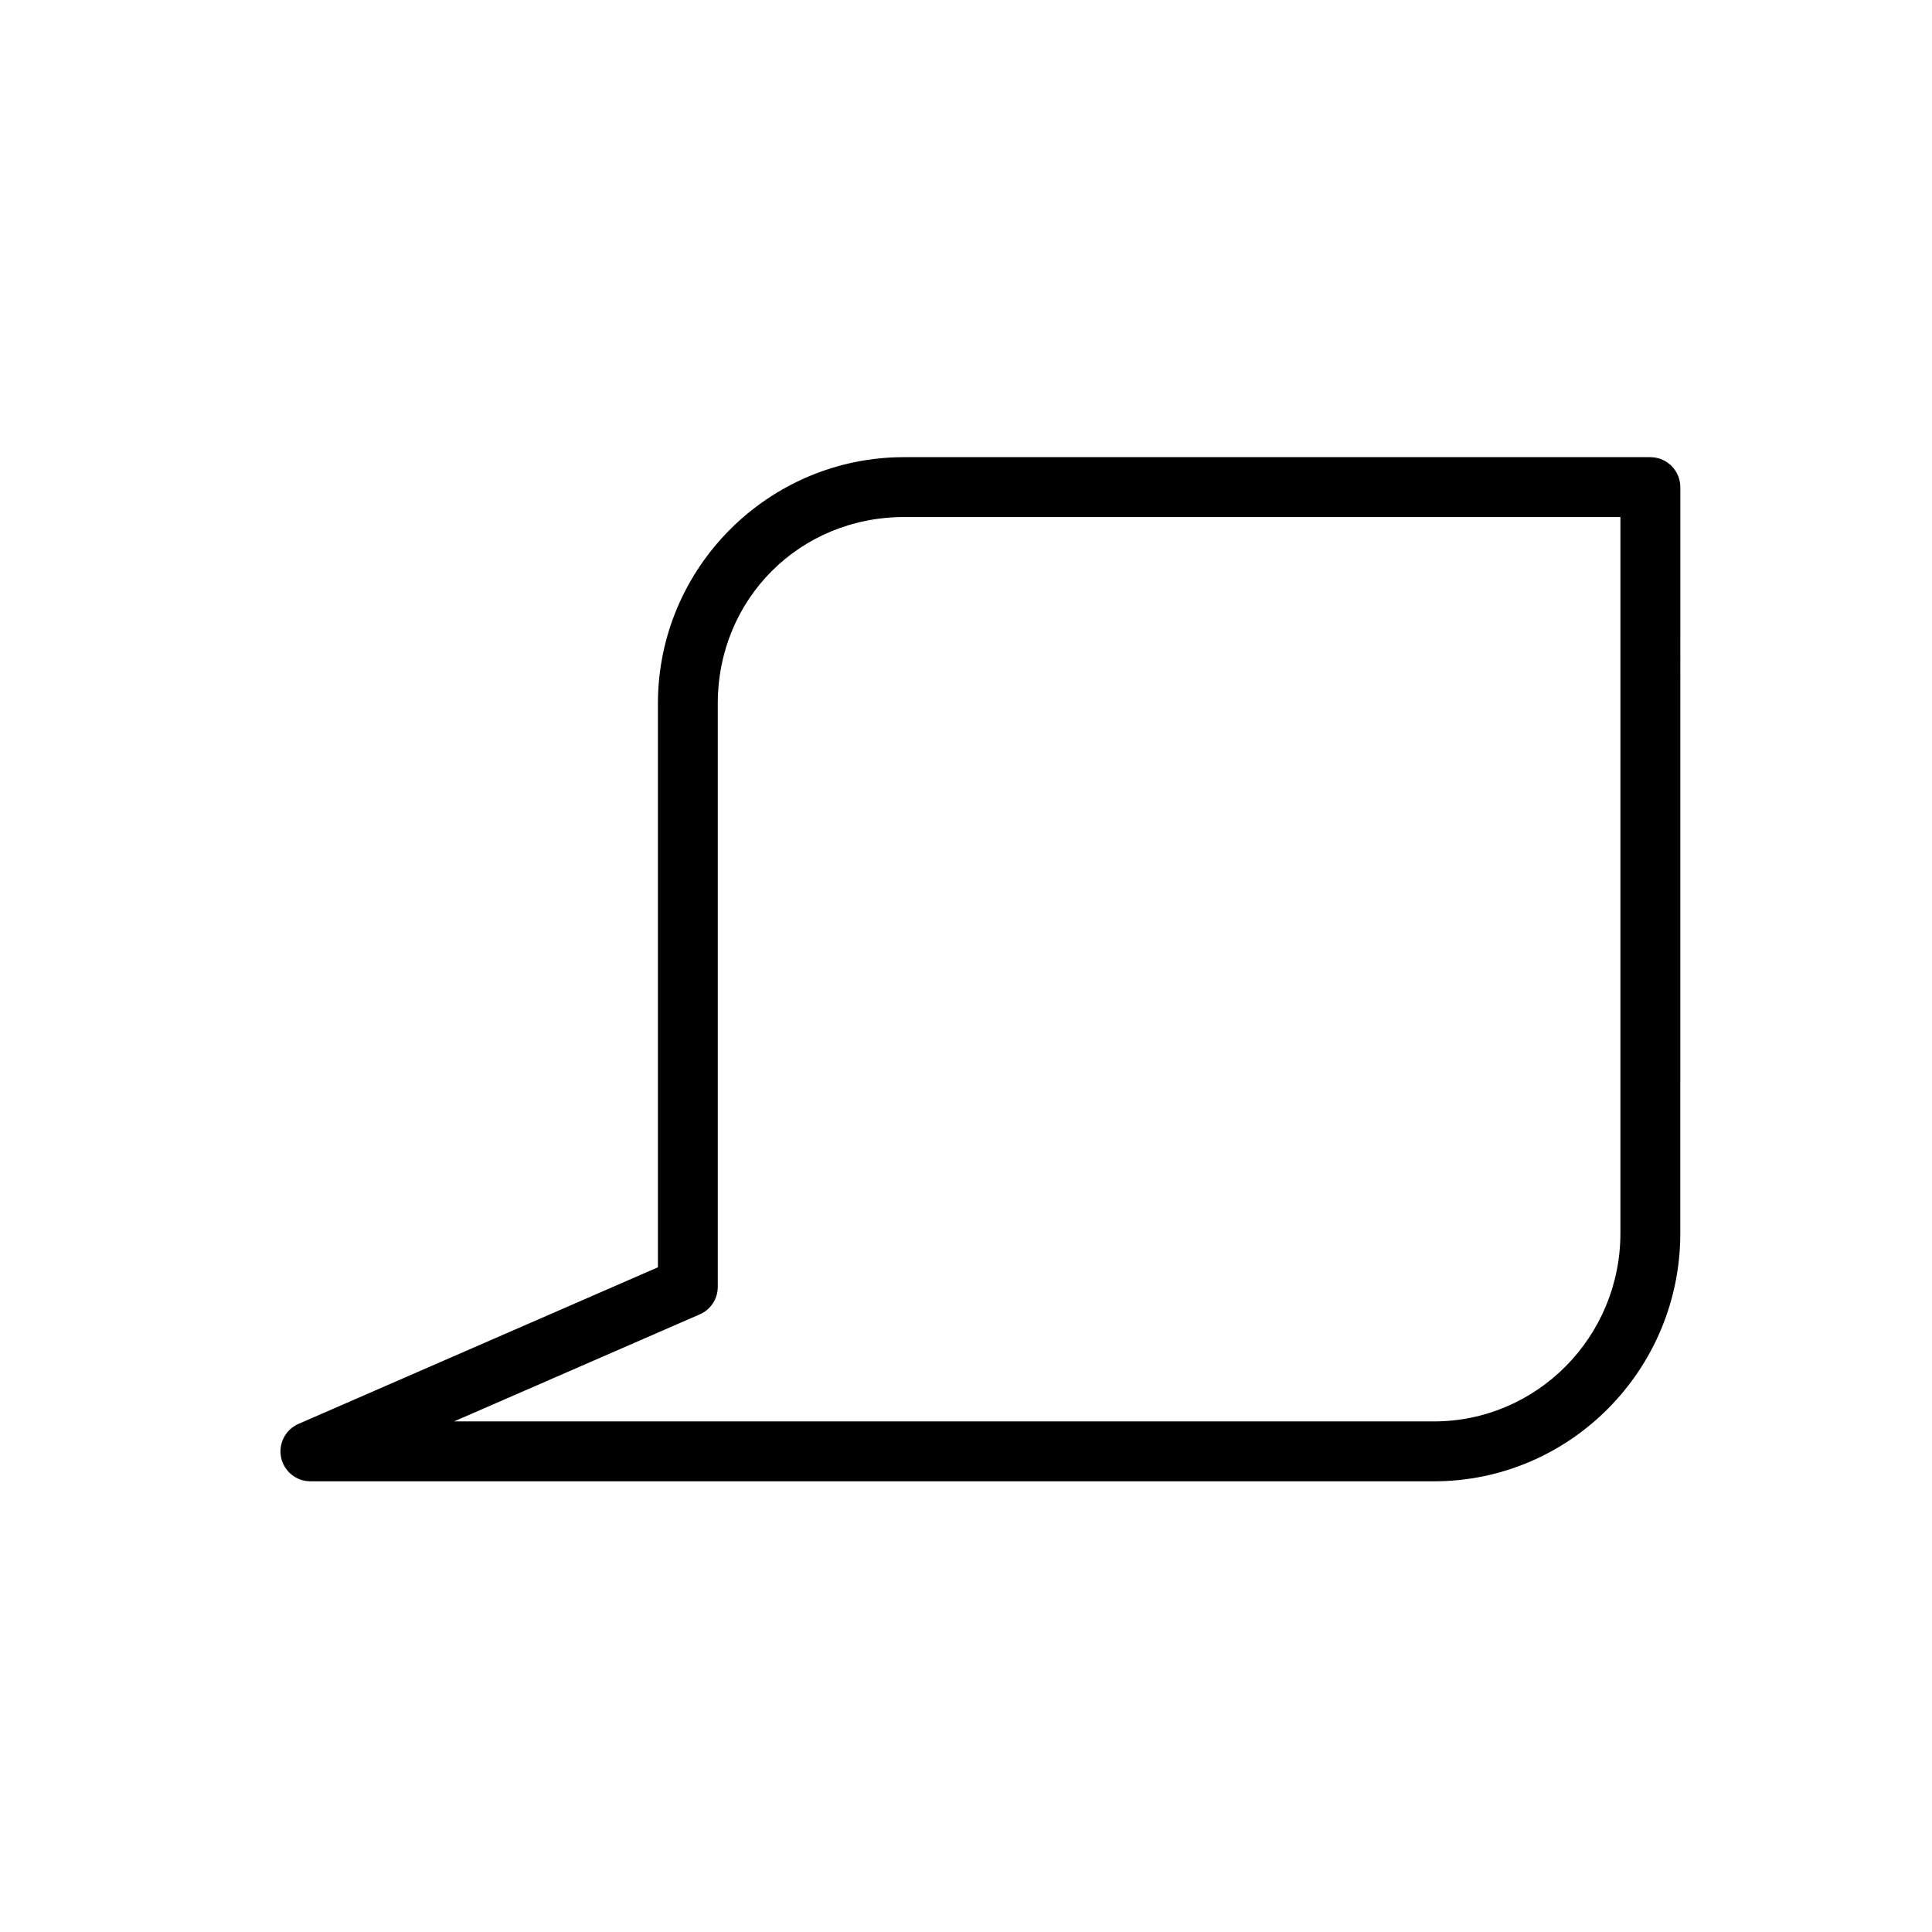
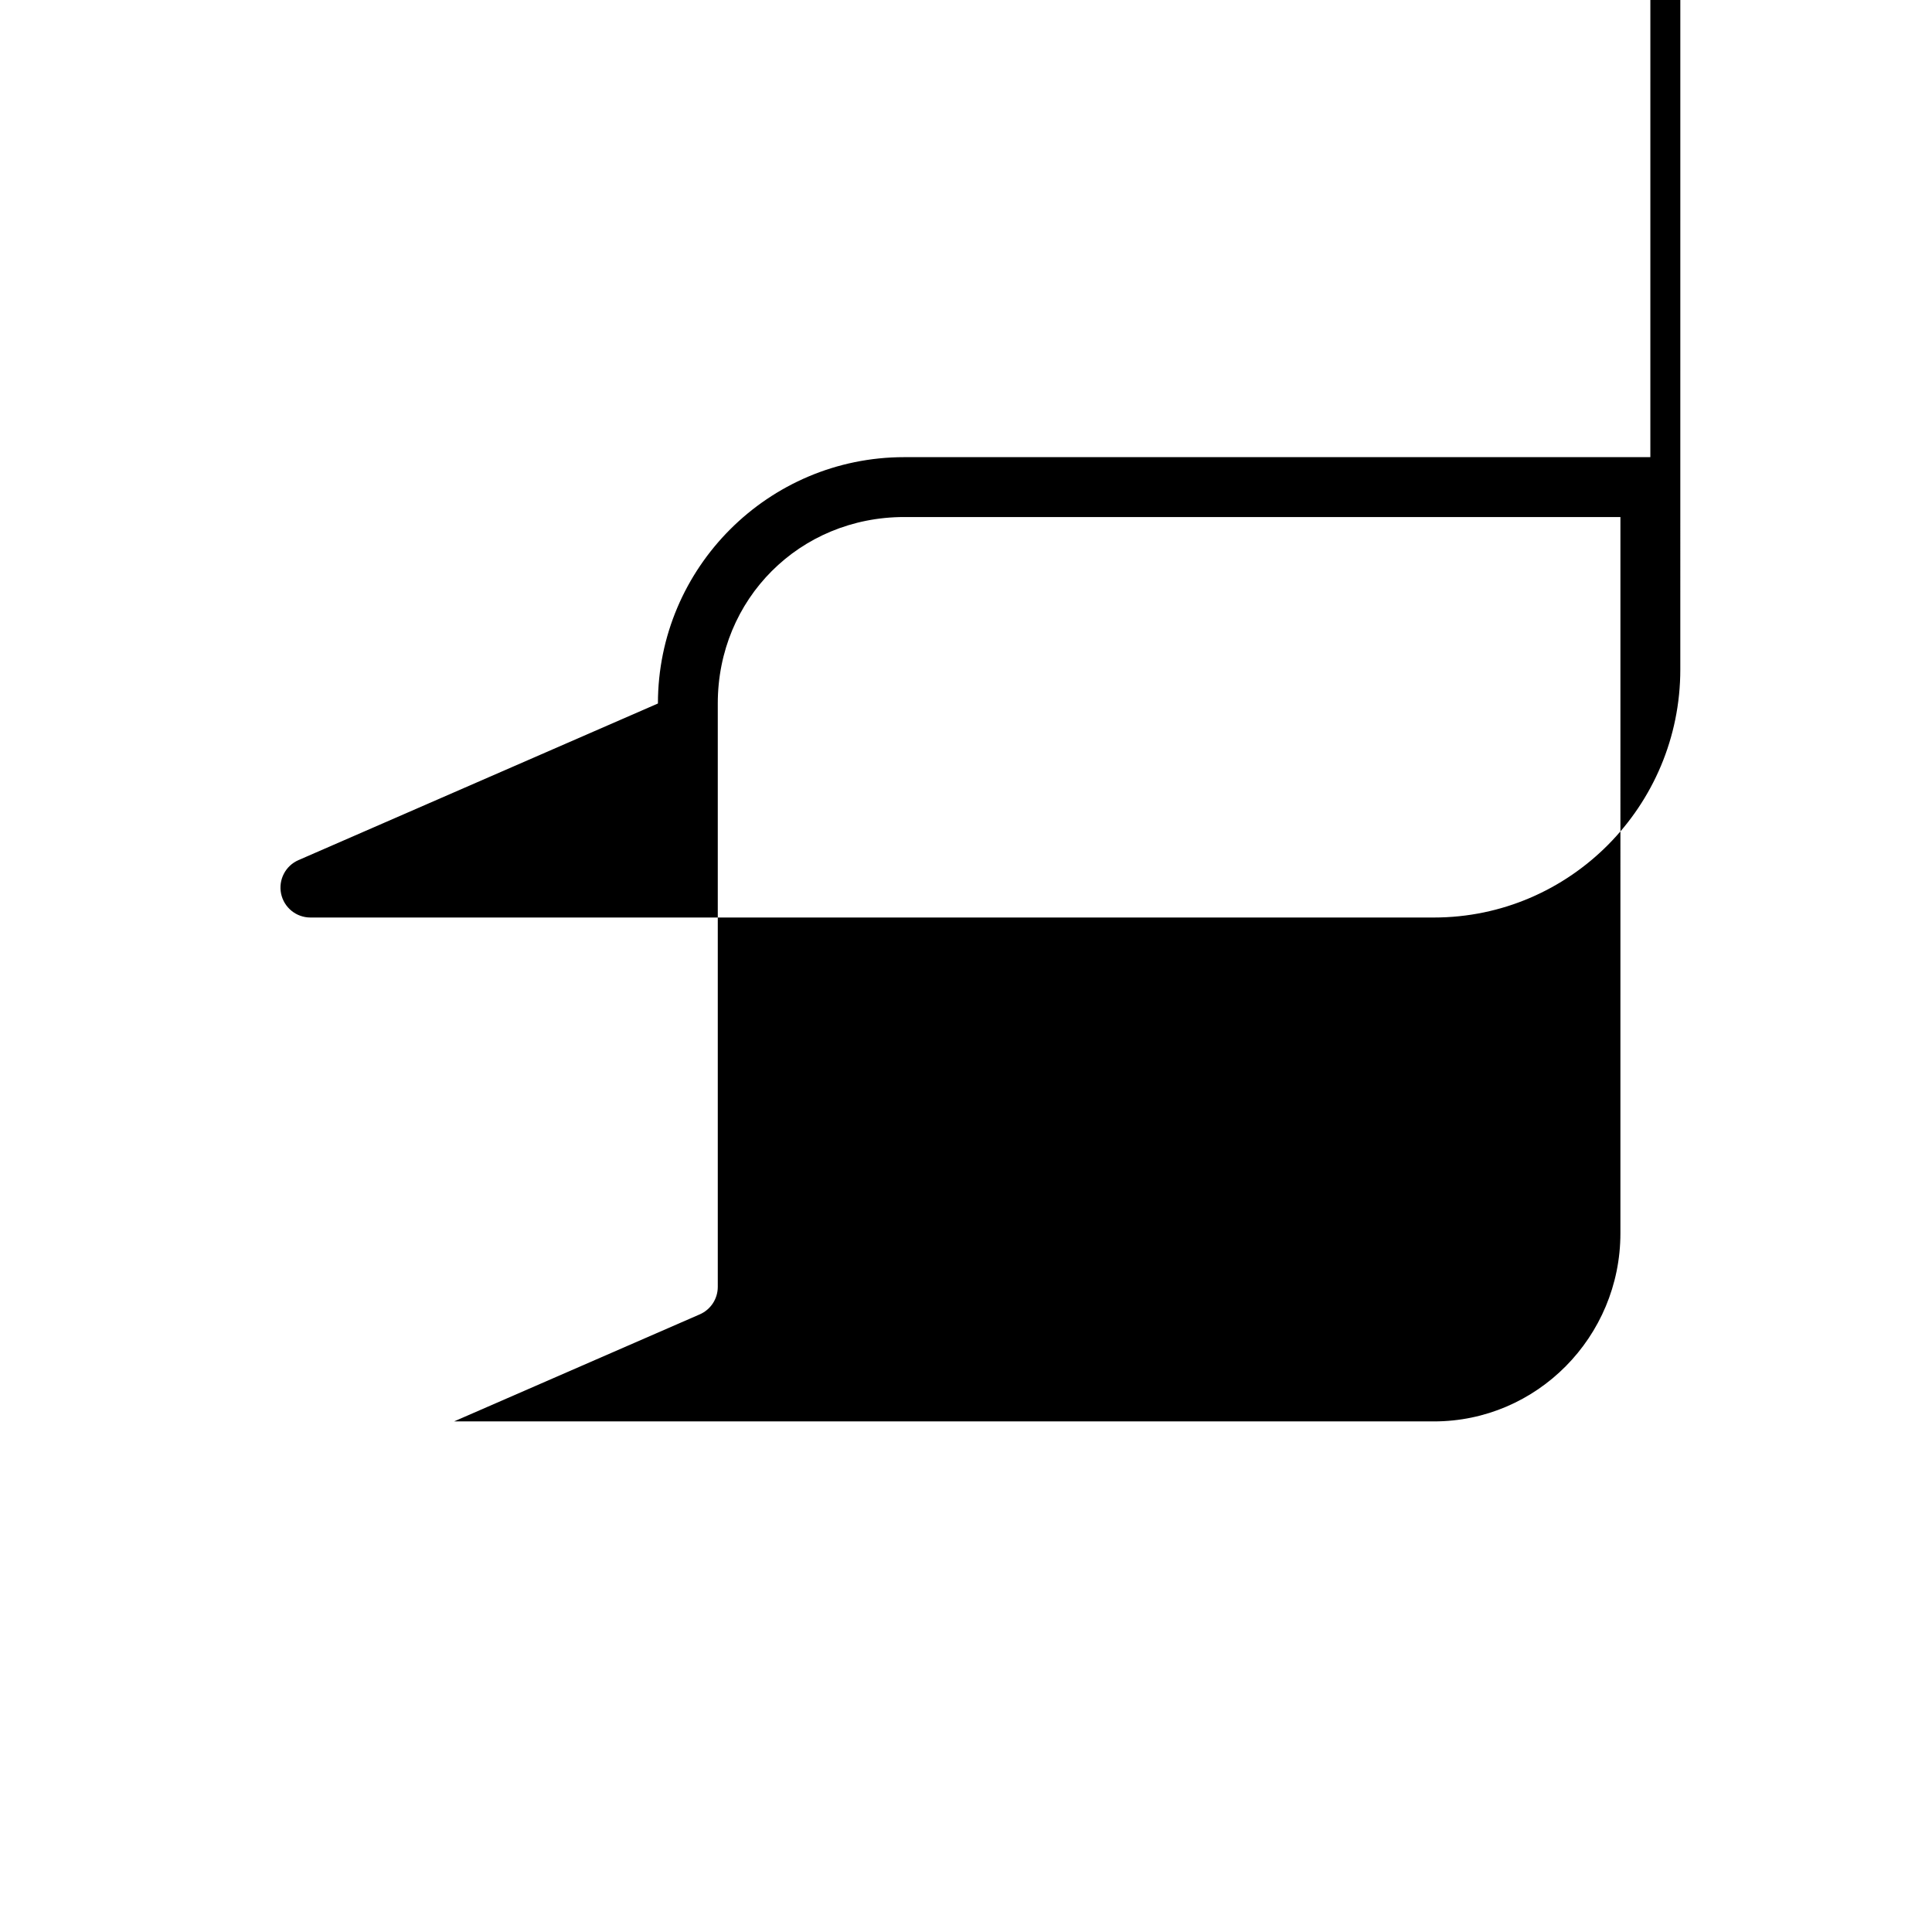
<svg xmlns="http://www.w3.org/2000/svg" fill="#000000" width="800px" height="800px" version="1.1" viewBox="144 144 512 512">
-   <path d="m581.36 265.15h-197.73c-35.996 0-65.273 29.285-65.273 65.285v149.41l-95.262 41.508c-3.449 1.5-5.359 5.211-4.602 8.891 0.77 3.68 4.012 6.316 7.769 6.316h297.76c36.004 0 65.277-29.492 65.277-65.742l0.004-197.72c-0.008-4.391-3.559-7.941-7.941-7.941zm-7.934 205.67c0 27.504-22.156 49.867-49.41 49.867h-259.68l65.121-28.371c2.891-1.266 4.762-4.121 4.762-7.273v-154.61c0-27.711 21.703-49.414 49.41-49.414h189.8z" />
+   <path d="m581.36 265.15h-197.73c-35.996 0-65.273 29.285-65.273 65.285l-95.262 41.508c-3.449 1.5-5.359 5.211-4.602 8.891 0.77 3.68 4.012 6.316 7.769 6.316h297.76c36.004 0 65.277-29.492 65.277-65.742l0.004-197.72c-0.008-4.391-3.559-7.941-7.941-7.941zm-7.934 205.67c0 27.504-22.156 49.867-49.41 49.867h-259.68l65.121-28.371c2.891-1.266 4.762-4.121 4.762-7.273v-154.61c0-27.711 21.703-49.414 49.41-49.414h189.8z" />
</svg>